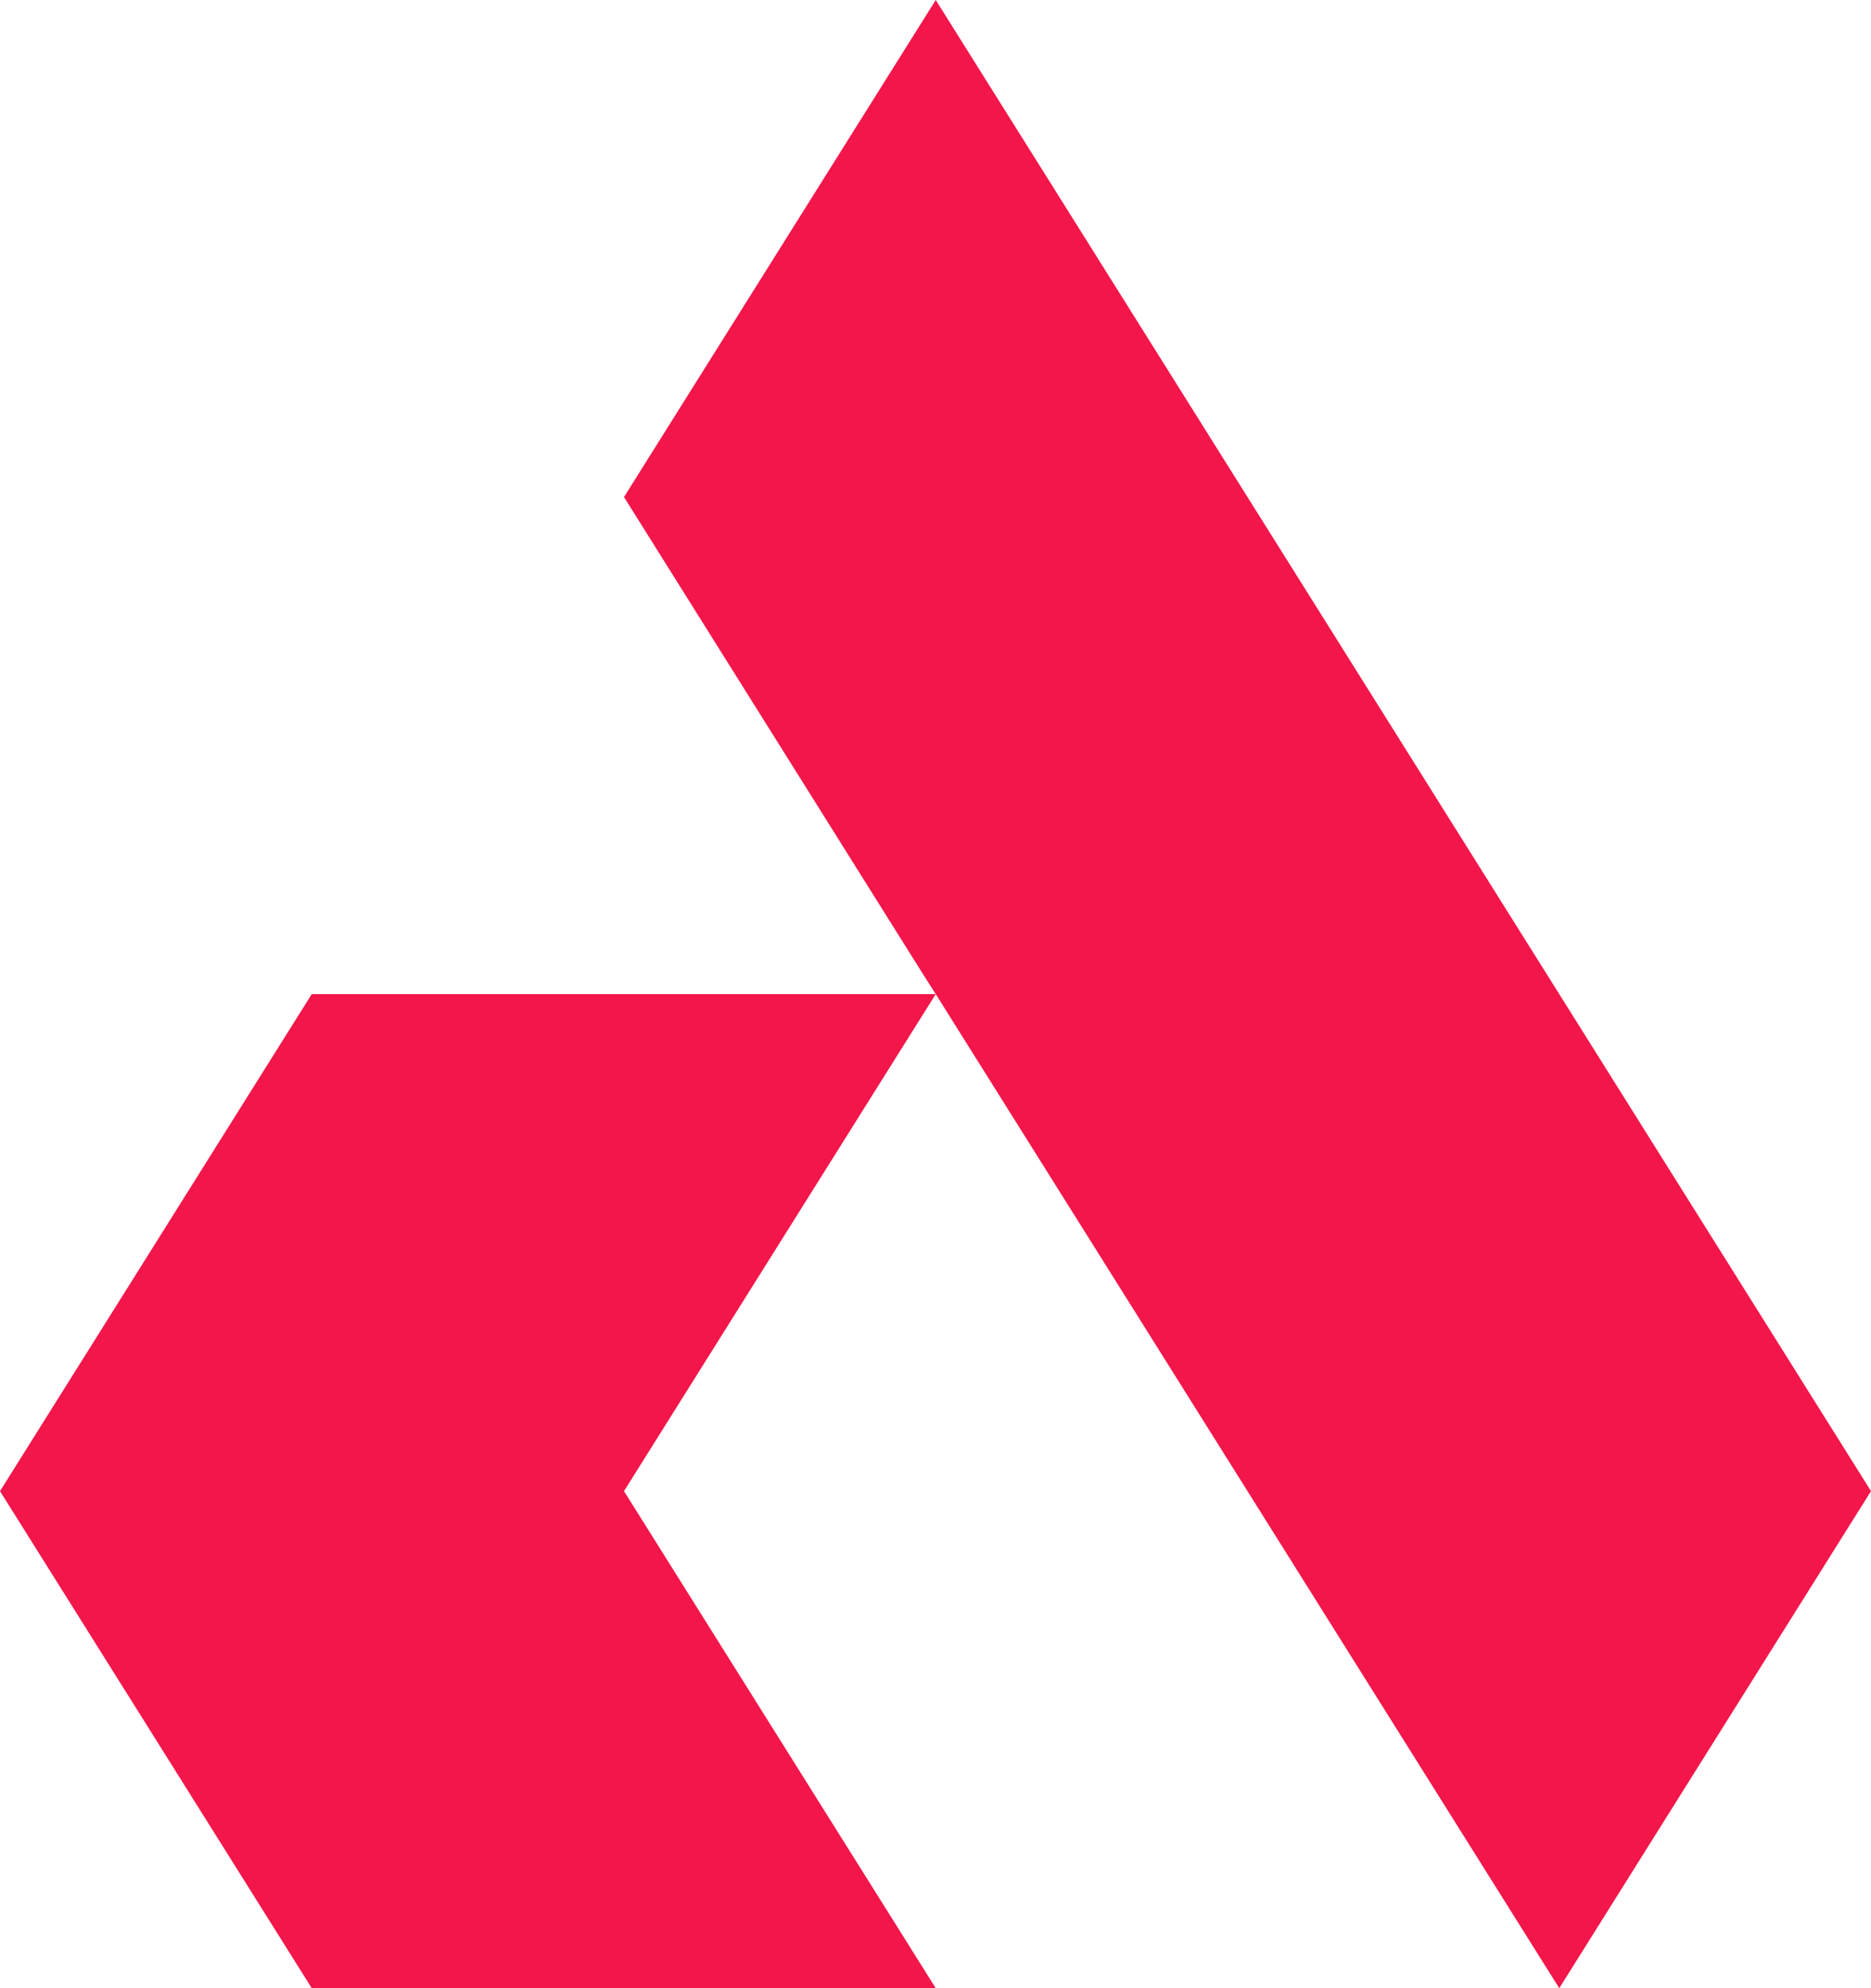
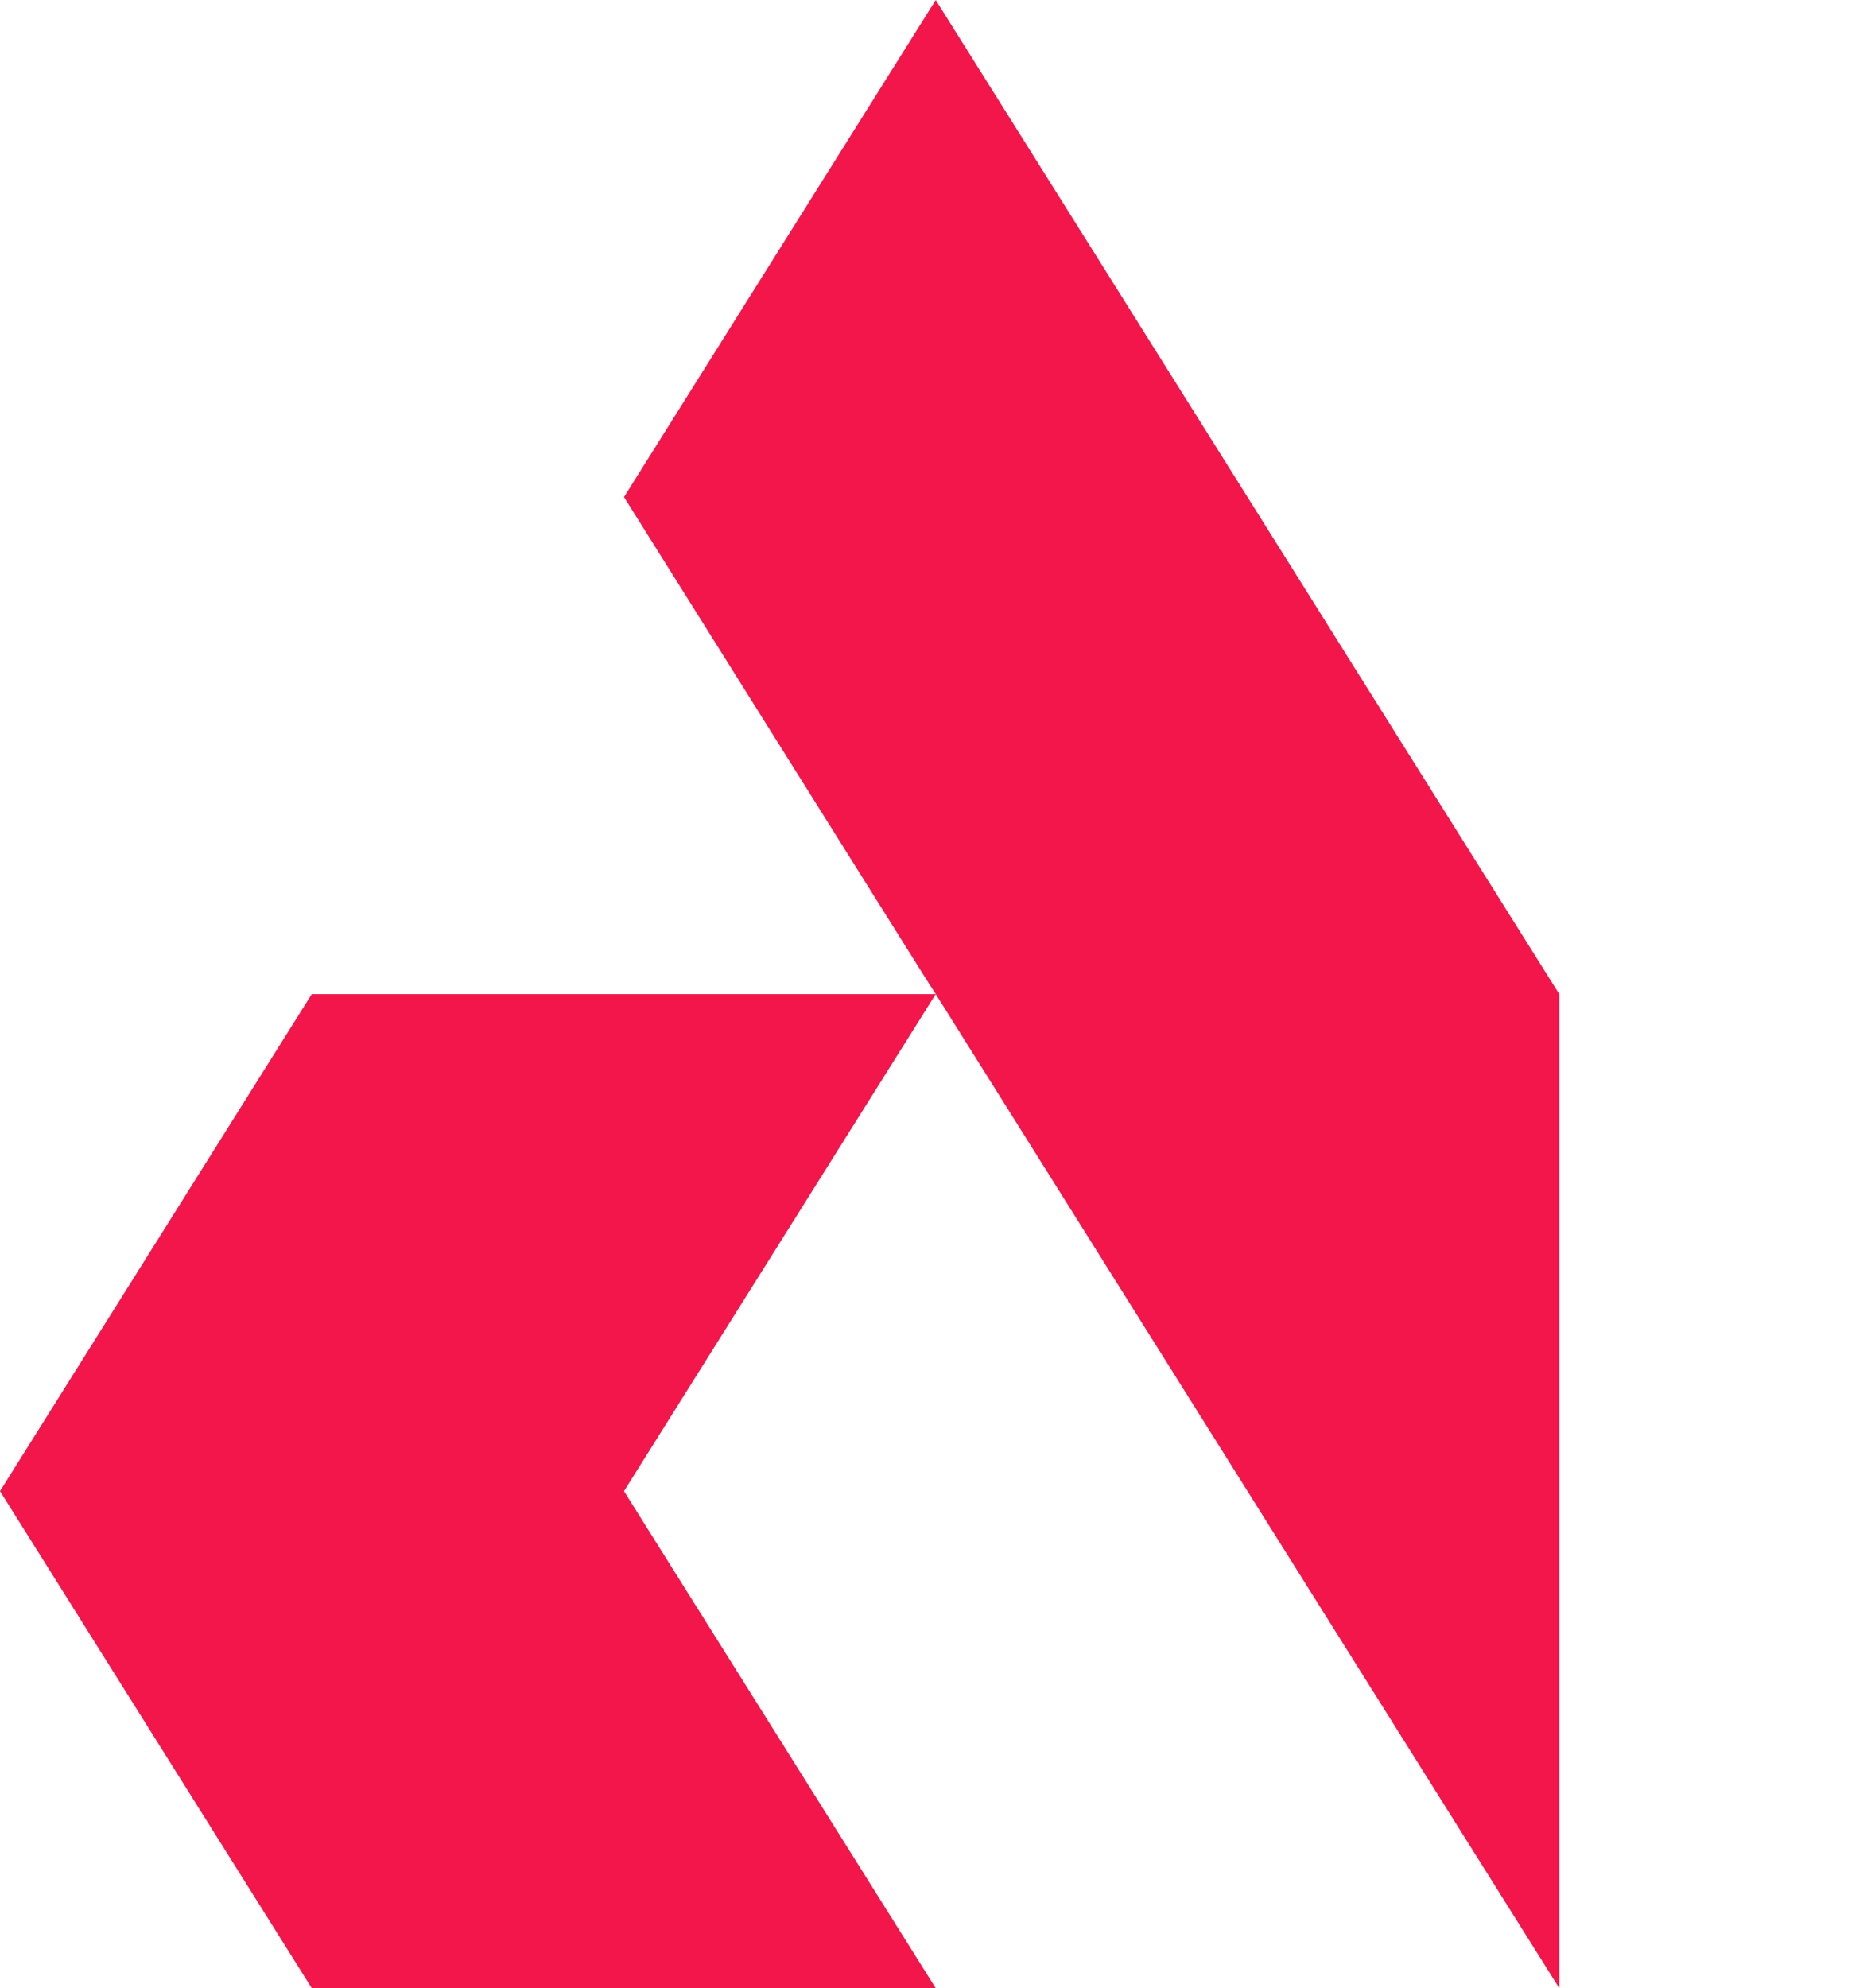
<svg xmlns="http://www.w3.org/2000/svg" width="112" height="119" viewBox="0 0 112 119" fill="none">
-   <path fill-rule="evenodd" clip-rule="evenodd" d="M18.662 119L0 89.25L18.662 59.5H56.014L37.353 89.25L56.014 119H18.662ZM74.676 29.75L56.014 0L37.353 29.75L55.263 58.324L56.014 59.5L74.676 89.25L93.338 119L112 89.25L93.338 59.5L74.676 29.75Z" fill="#F2164A" />
+   <path fill-rule="evenodd" clip-rule="evenodd" d="M18.662 119L0 89.25L18.662 59.5H56.014L37.353 89.25L56.014 119H18.662ZM74.676 29.75L56.014 0L37.353 29.75L55.263 58.324L56.014 59.5L74.676 89.25L93.338 119L93.338 59.5L74.676 29.75Z" fill="#F2164A" />
</svg>